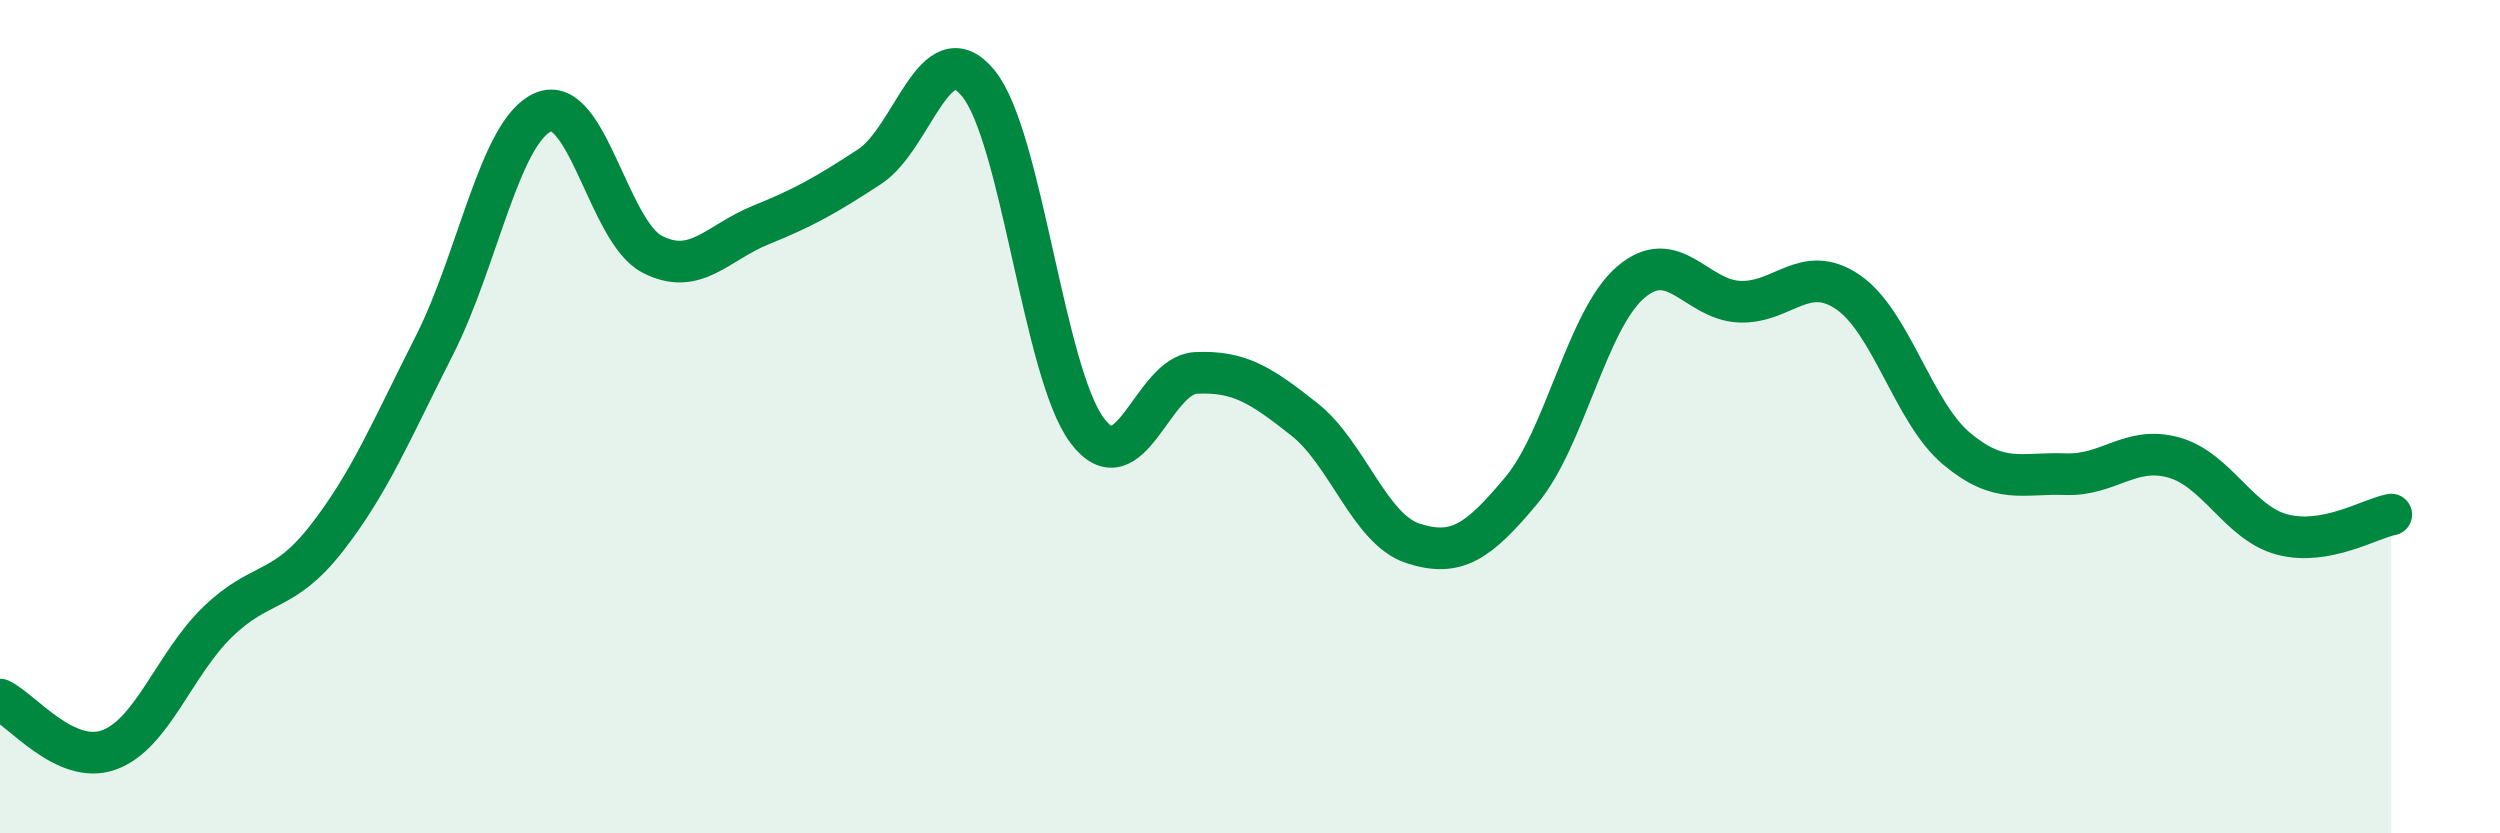
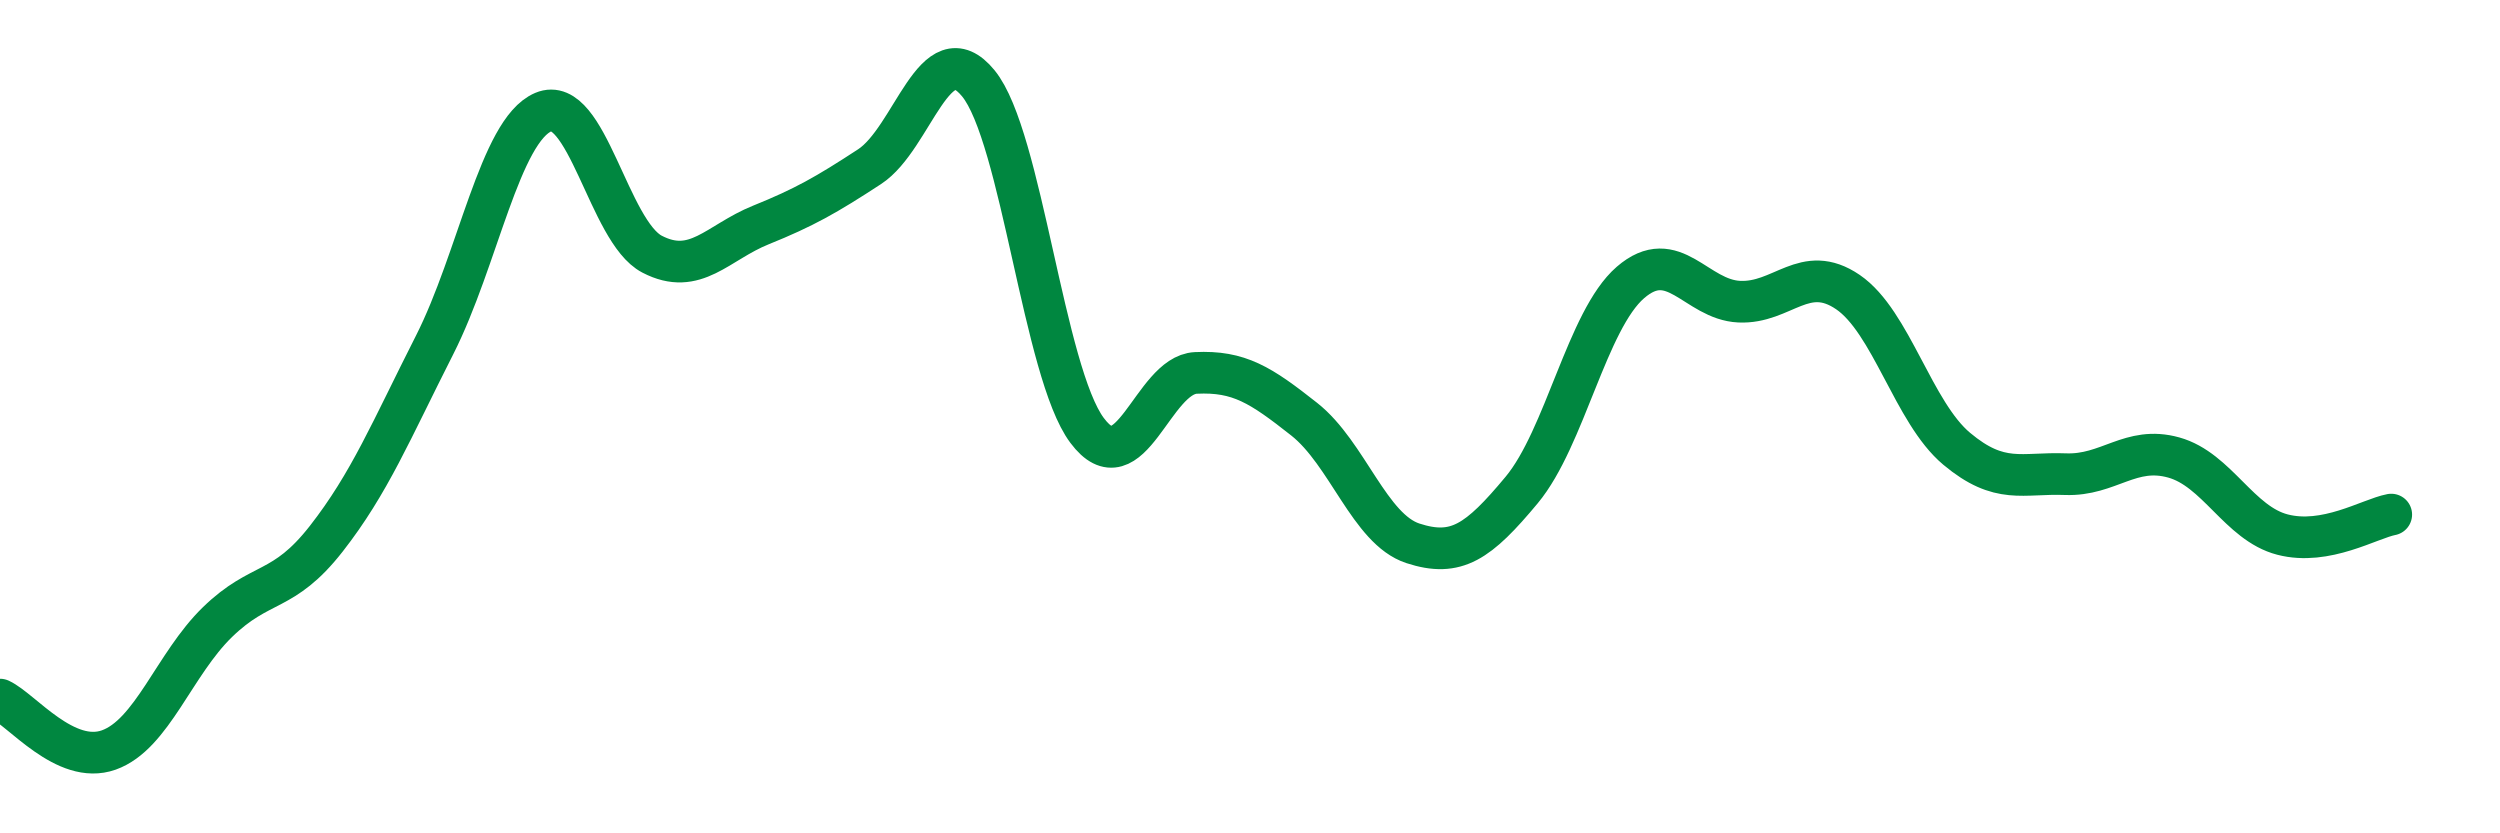
<svg xmlns="http://www.w3.org/2000/svg" width="60" height="20" viewBox="0 0 60 20">
-   <path d="M 0,16.79 C 0.52,17.03 1.57,18.37 2.61,18 C 3.65,17.63 4.18,15.94 5.22,14.93 C 6.26,13.92 6.79,14.26 7.83,12.93 C 8.87,11.6 9.39,10.33 10.43,8.28 C 11.47,6.23 12,3.13 13.04,2.69 C 14.08,2.25 14.61,5.56 15.65,6.1 C 16.69,6.64 17.22,5.82 18.26,5.4 C 19.3,4.98 19.83,4.68 20.87,4 C 21.91,3.32 22.44,0.73 23.48,2 C 24.52,3.27 25.05,8.94 26.09,10.33 C 27.13,11.72 27.66,9 28.7,8.95 C 29.74,8.9 30.26,9.24 31.3,10.06 C 32.34,10.88 32.87,12.7 33.91,13.04 C 34.95,13.38 35.48,13.01 36.52,11.76 C 37.56,10.51 38.09,7.68 39.13,6.78 C 40.17,5.88 40.7,7.19 41.74,7.24 C 42.78,7.29 43.31,6.3 44.35,7.01 C 45.39,7.72 45.92,9.9 46.96,10.77 C 48,11.64 48.53,11.34 49.57,11.38 C 50.61,11.42 51.13,10.69 52.17,10.98 C 53.21,11.27 53.74,12.56 54.78,12.83 C 55.82,13.1 56.87,12.45 57.39,12.35L57.39 20L0 20Z" fill="#008740" opacity="0.1" stroke-linecap="round" stroke-linejoin="round" />
  <path d="M 0,16.79 C 0.52,17.03 1.57,18.37 2.61,18 C 3.65,17.63 4.18,15.94 5.22,14.93 C 6.26,13.92 6.79,14.26 7.83,12.93 C 8.87,11.6 9.39,10.33 10.43,8.28 C 11.47,6.23 12,3.13 13.04,2.69 C 14.08,2.25 14.61,5.56 15.65,6.1 C 16.69,6.64 17.22,5.82 18.26,5.4 C 19.3,4.98 19.83,4.68 20.87,4 C 21.91,3.32 22.44,0.73 23.48,2 C 24.52,3.27 25.05,8.94 26.09,10.33 C 27.13,11.72 27.66,9 28.7,8.95 C 29.74,8.9 30.26,9.24 31.3,10.06 C 32.34,10.88 32.87,12.7 33.91,13.04 C 34.95,13.38 35.48,13.01 36.52,11.76 C 37.56,10.51 38.09,7.68 39.13,6.78 C 40.17,5.88 40.7,7.19 41.74,7.24 C 42.78,7.29 43.31,6.3 44.35,7.01 C 45.39,7.72 45.92,9.9 46.96,10.77 C 48,11.64 48.53,11.34 49.57,11.38 C 50.61,11.42 51.13,10.69 52.17,10.98 C 53.21,11.27 53.74,12.56 54.78,12.83 C 55.82,13.1 56.87,12.45 57.39,12.35" stroke="#008740" stroke-width="1" fill="none" stroke-linecap="round" stroke-linejoin="round" />
</svg>